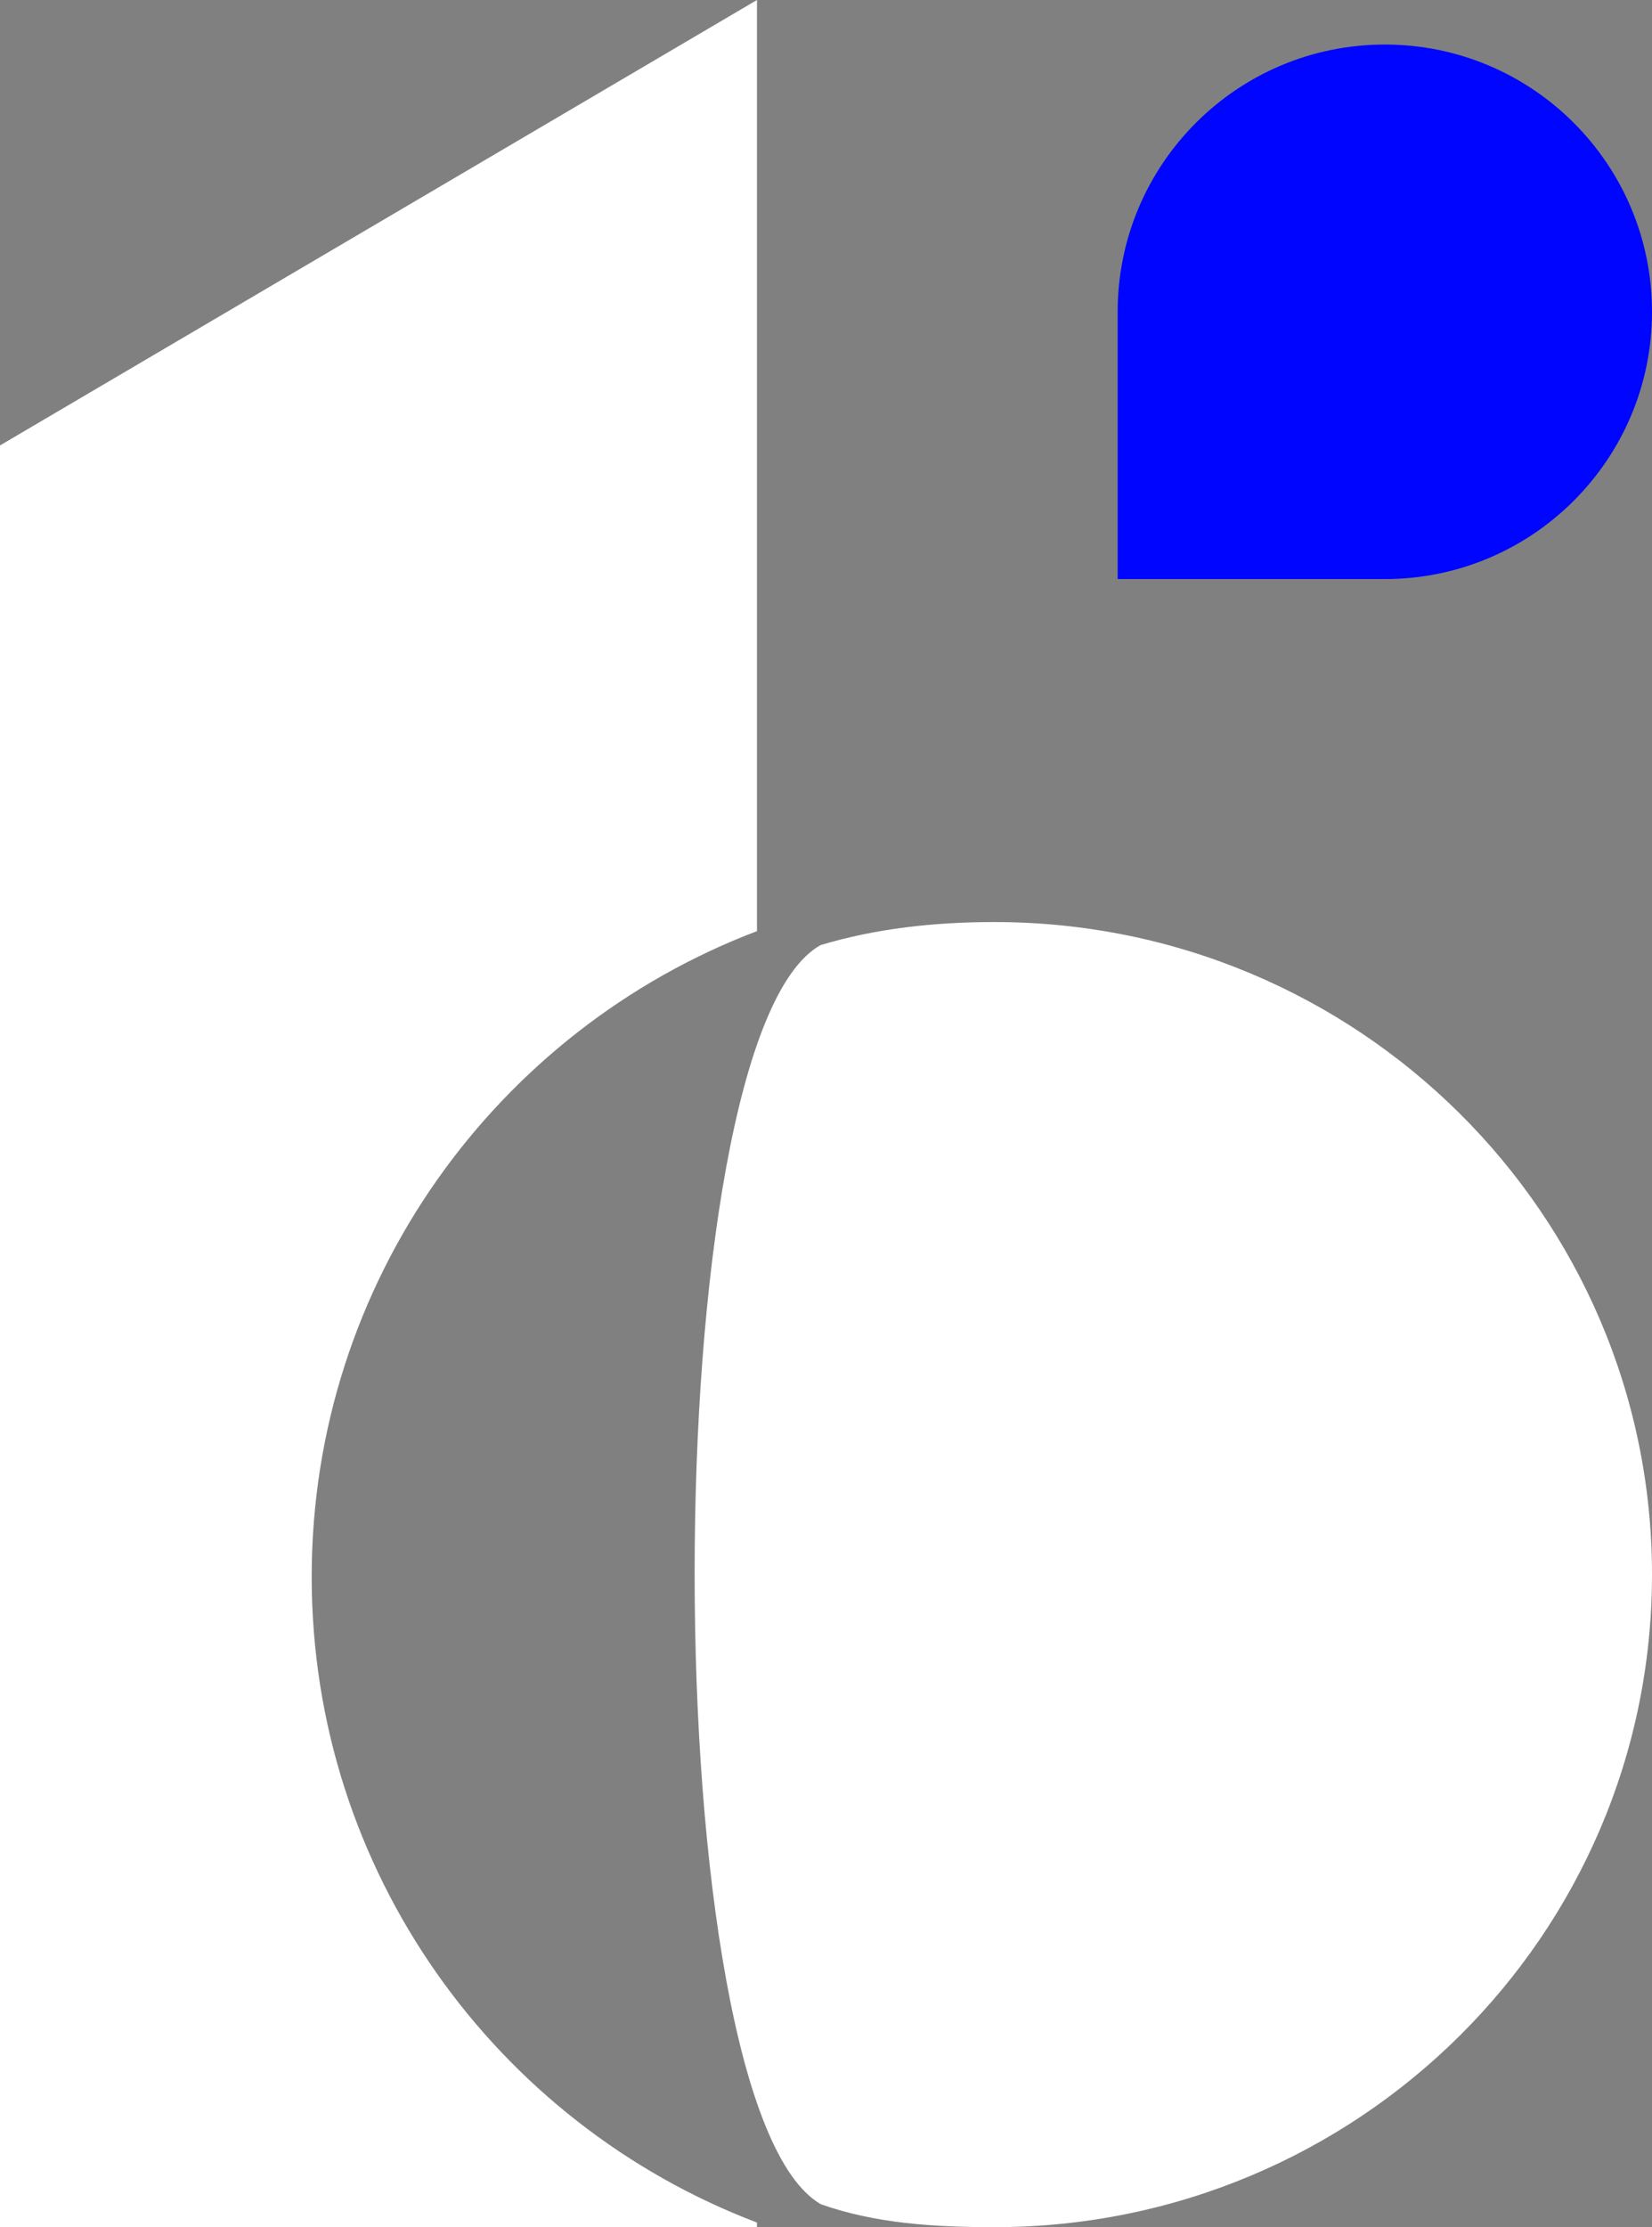
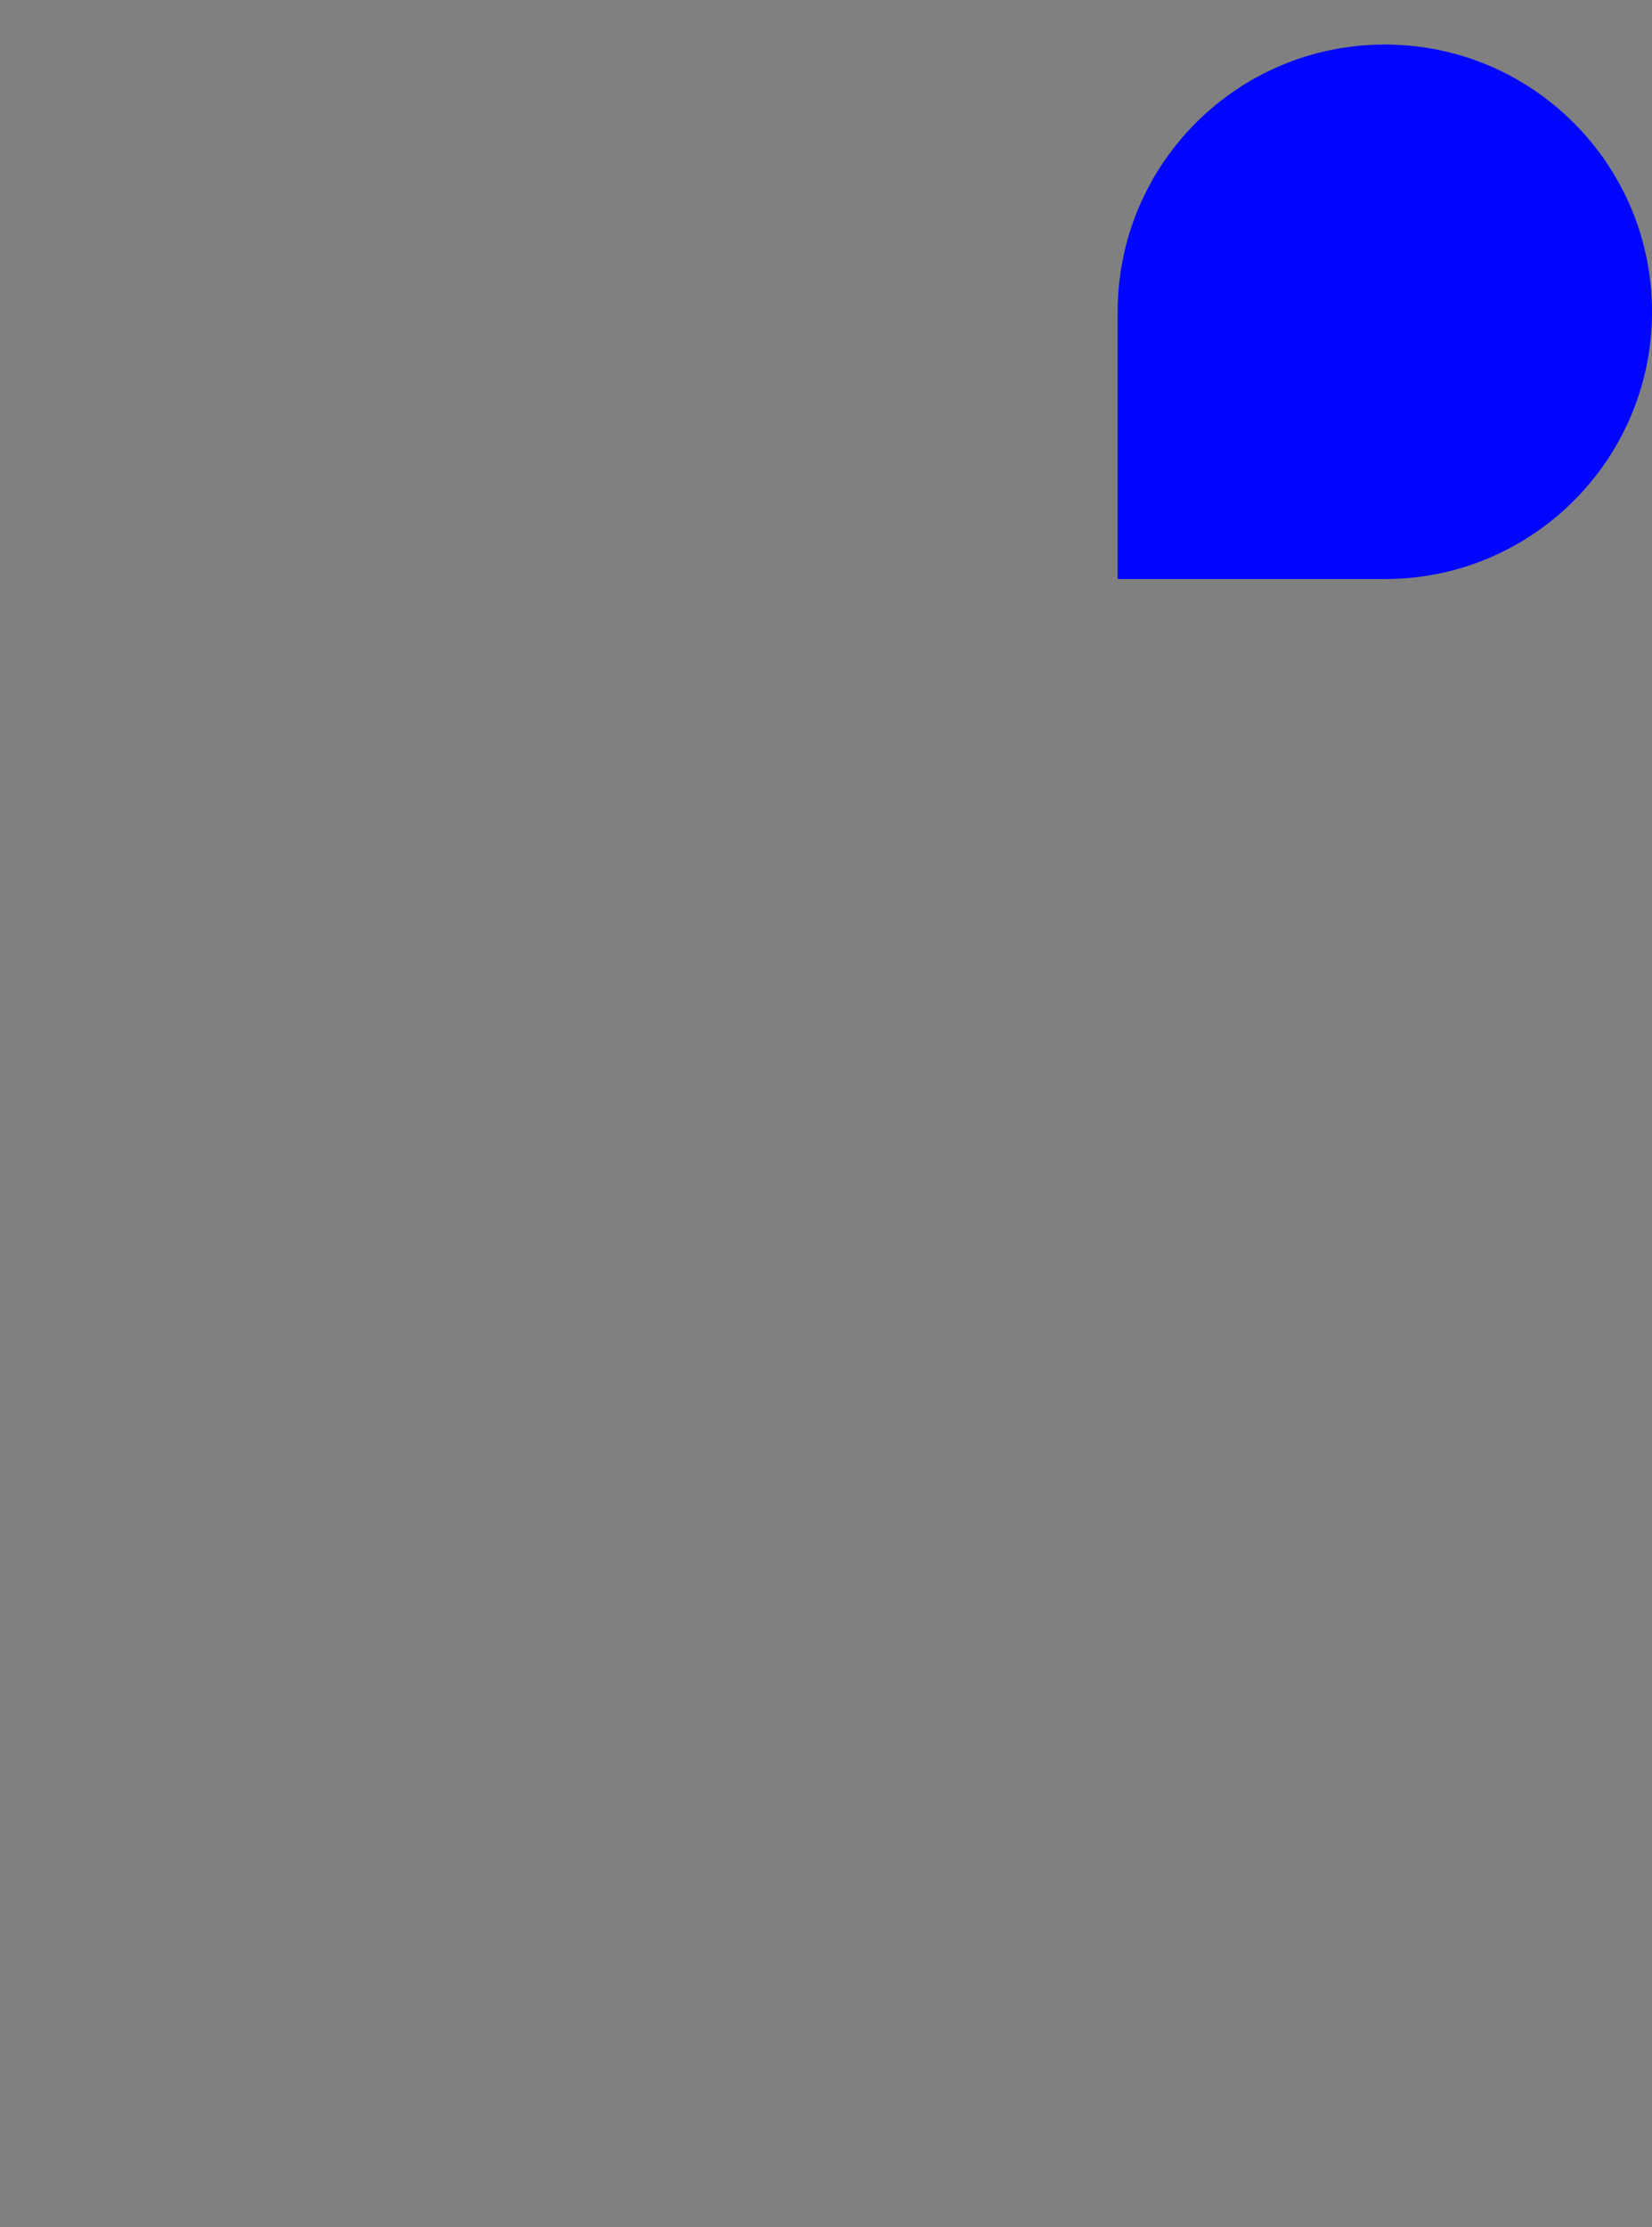
<svg xmlns="http://www.w3.org/2000/svg" width="74.2" height="100">
  <rect width="100%" height="100%" fill="#808080" stroke="none" />
  <g fill="none" fill-rule="evenodd">
-     <path fill="#FFF" d="M34 0v41.808C22.31 46.246 14 57.553 14 70.8c0 13.247 8.31 24.554 20 28.992V100H0V20L34 0Zm10.664 41.4C60.976 41.4 74.2 54.518 74.2 70.7c0 16.182-13.224 29.3-29.536 29.3-2.698 0-5.338-.163-7.794-1.03-7.558-4.333-7.558-52.319-.015-56.535 2.478-.745 5.106-1.035 7.809-1.035Z" />
    <path fill="#0005FF" d="M62.2 26c6.627 0 12-5.373 12-12s-5.373-12-12-12-12 5.373-12 12v12h12Z" />
  </g>
</svg>